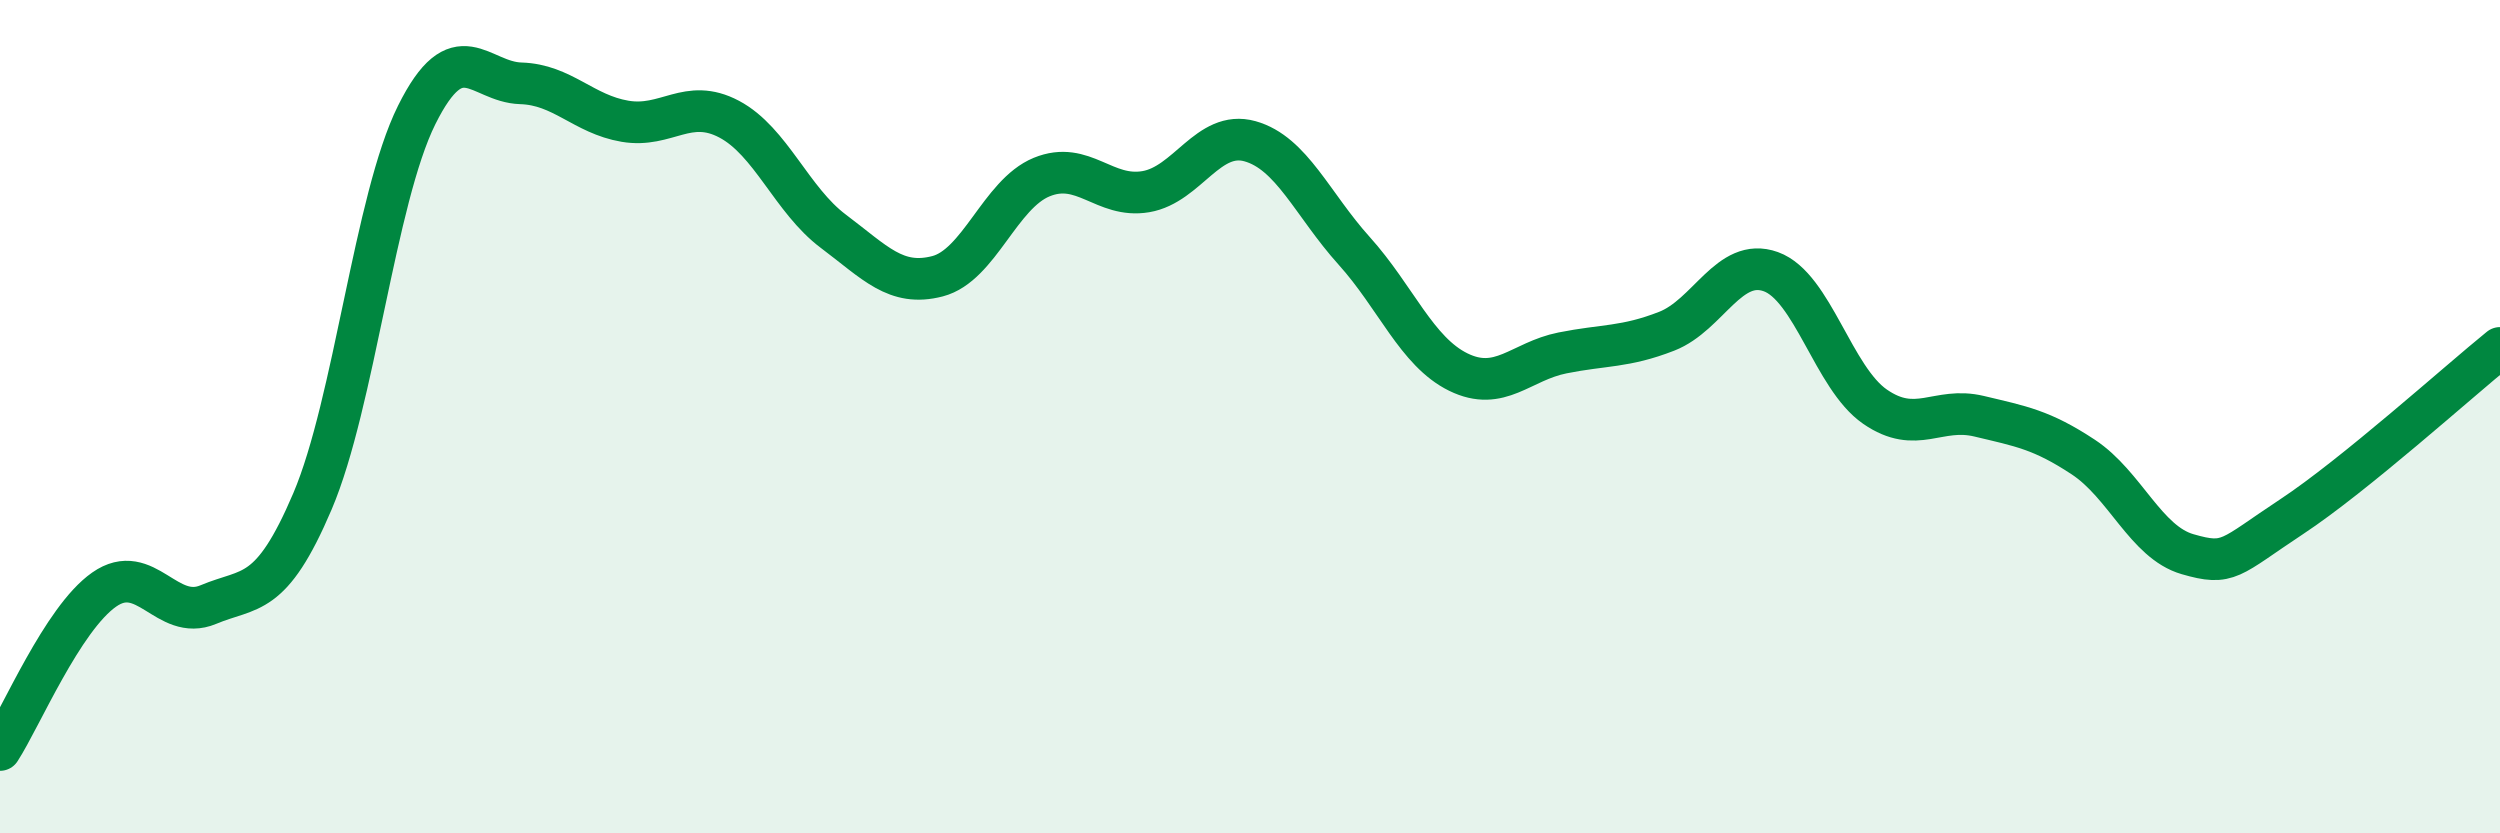
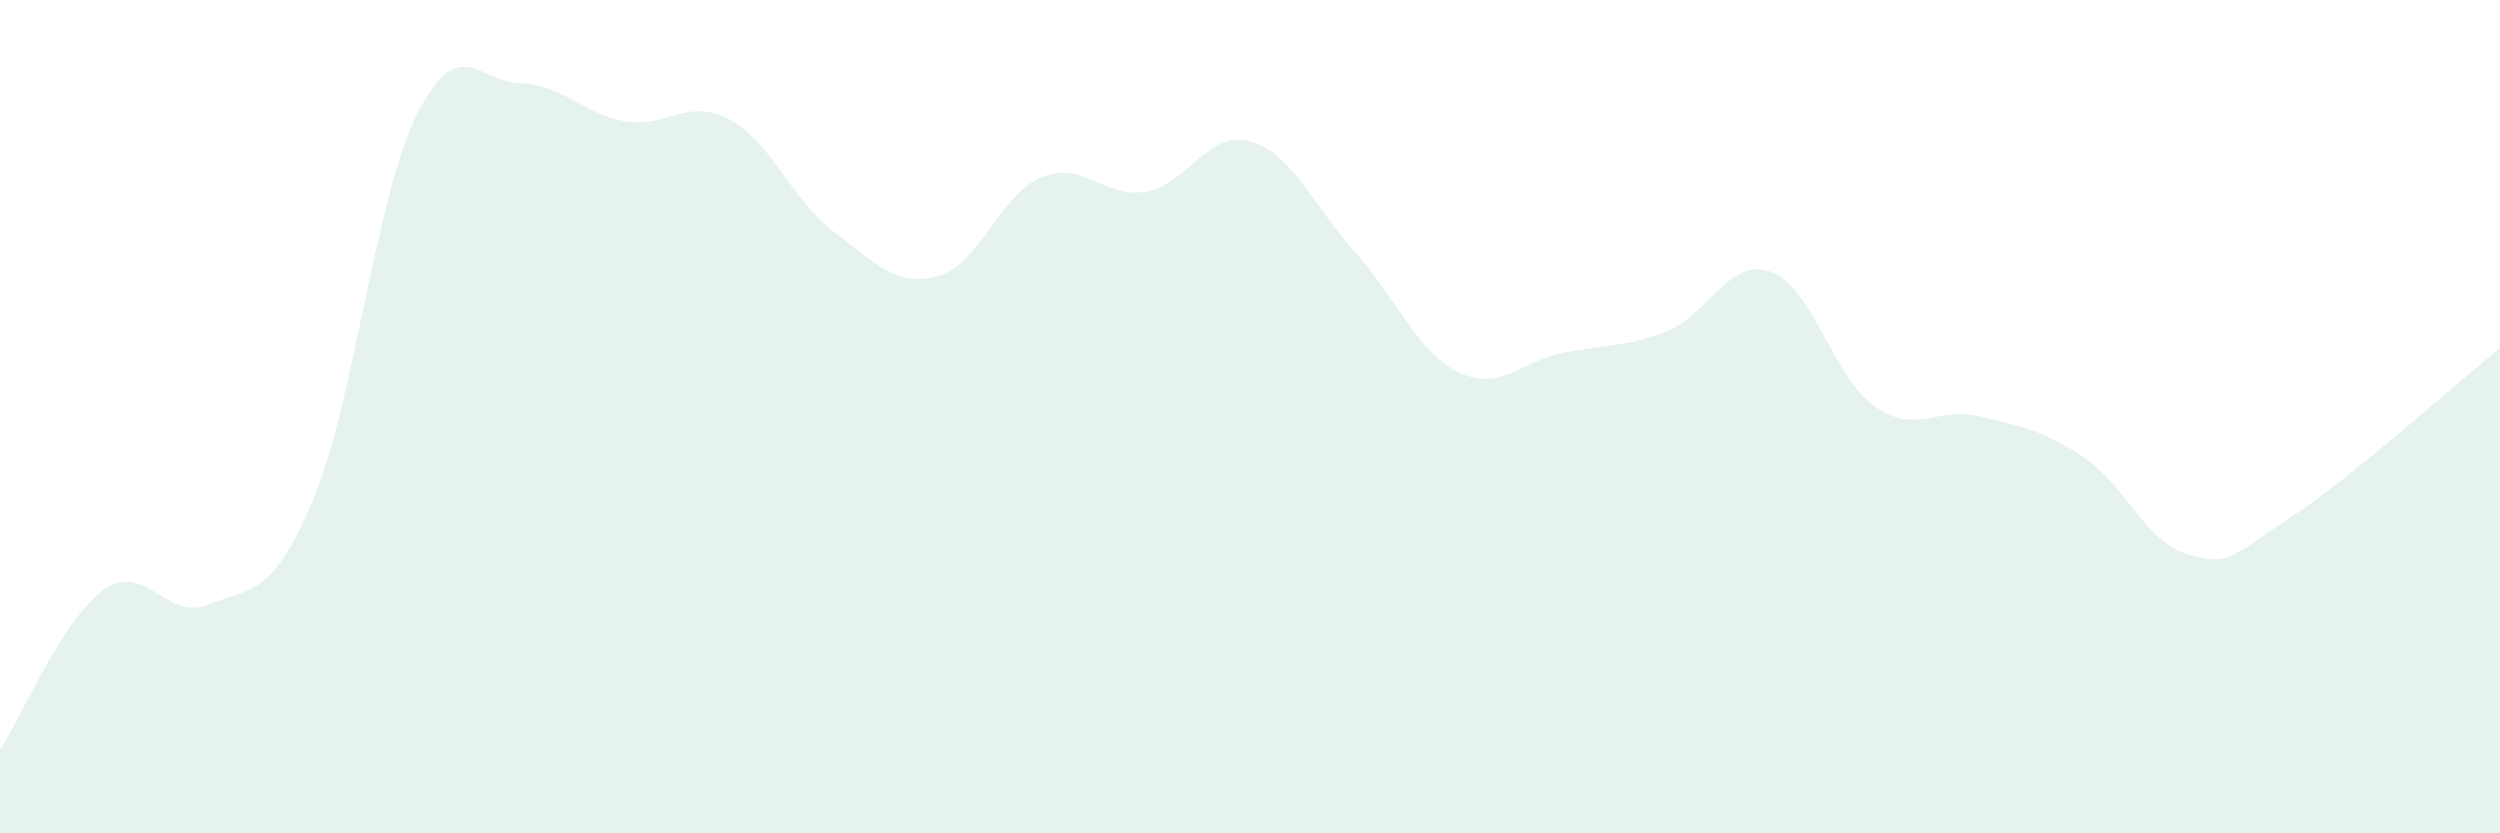
<svg xmlns="http://www.w3.org/2000/svg" width="60" height="20" viewBox="0 0 60 20">
  <path d="M 0,18 C 0.5,17.23 1.5,14.85 2.5,14.15 C 3.5,13.45 4,14.93 5,14.51 C 6,14.09 6.5,14.38 7.5,12.03 C 8.5,9.68 9,4.77 10,2.76 C 11,0.75 11.5,1.97 12.5,2 C 13.5,2.03 14,2.74 15,2.91 C 16,3.08 16.5,2.33 17.5,2.86 C 18.5,3.39 19,4.8 20,5.55 C 21,6.3 21.5,6.89 22.5,6.63 C 23.5,6.37 24,4.66 25,4.25 C 26,3.84 26.5,4.77 27.5,4.6 C 28.5,4.43 29,3.11 30,3.39 C 31,3.67 31.5,4.91 32.5,6.02 C 33.5,7.13 34,8.44 35,8.93 C 36,9.42 36.5,8.67 37.5,8.47 C 38.5,8.27 39,8.34 40,7.95 C 41,7.56 41.5,6.16 42.5,6.52 C 43.5,6.88 44,9.07 45,9.76 C 46,10.45 46.5,9.75 47.5,9.99 C 48.5,10.23 49,10.31 50,10.97 C 51,11.63 51.5,13.01 52.5,13.3 C 53.5,13.59 53.5,13.39 55,12.4 C 56.5,11.41 59,9.16 60,8.35L60 20L0 20Z" fill="#008740" opacity="0.1" stroke-linecap="round" stroke-linejoin="round" />
-   <path d="M 0,18 C 0.5,17.23 1.5,14.85 2.5,14.15 C 3.5,13.45 4,14.93 5,14.51 C 6,14.09 6.5,14.38 7.5,12.03 C 8.5,9.68 9,4.77 10,2.76 C 11,0.75 11.5,1.97 12.5,2 C 13.5,2.03 14,2.74 15,2.91 C 16,3.08 16.5,2.33 17.5,2.86 C 18.5,3.39 19,4.8 20,5.55 C 21,6.3 21.5,6.89 22.5,6.63 C 23.5,6.37 24,4.66 25,4.25 C 26,3.84 26.5,4.77 27.5,4.6 C 28.5,4.43 29,3.11 30,3.39 C 31,3.67 31.5,4.91 32.5,6.02 C 33.5,7.13 34,8.44 35,8.93 C 36,9.42 36.5,8.67 37.5,8.47 C 38.5,8.27 39,8.34 40,7.95 C 41,7.56 41.5,6.16 42.5,6.52 C 43.5,6.88 44,9.07 45,9.76 C 46,10.45 46.5,9.75 47.5,9.99 C 48.5,10.23 49,10.31 50,10.97 C 51,11.63 51.5,13.01 52.5,13.3 C 53.5,13.59 53.5,13.39 55,12.4 C 56.5,11.41 59,9.16 60,8.35" stroke="#008740" stroke-width="1" fill="none" stroke-linecap="round" stroke-linejoin="round" />
</svg>